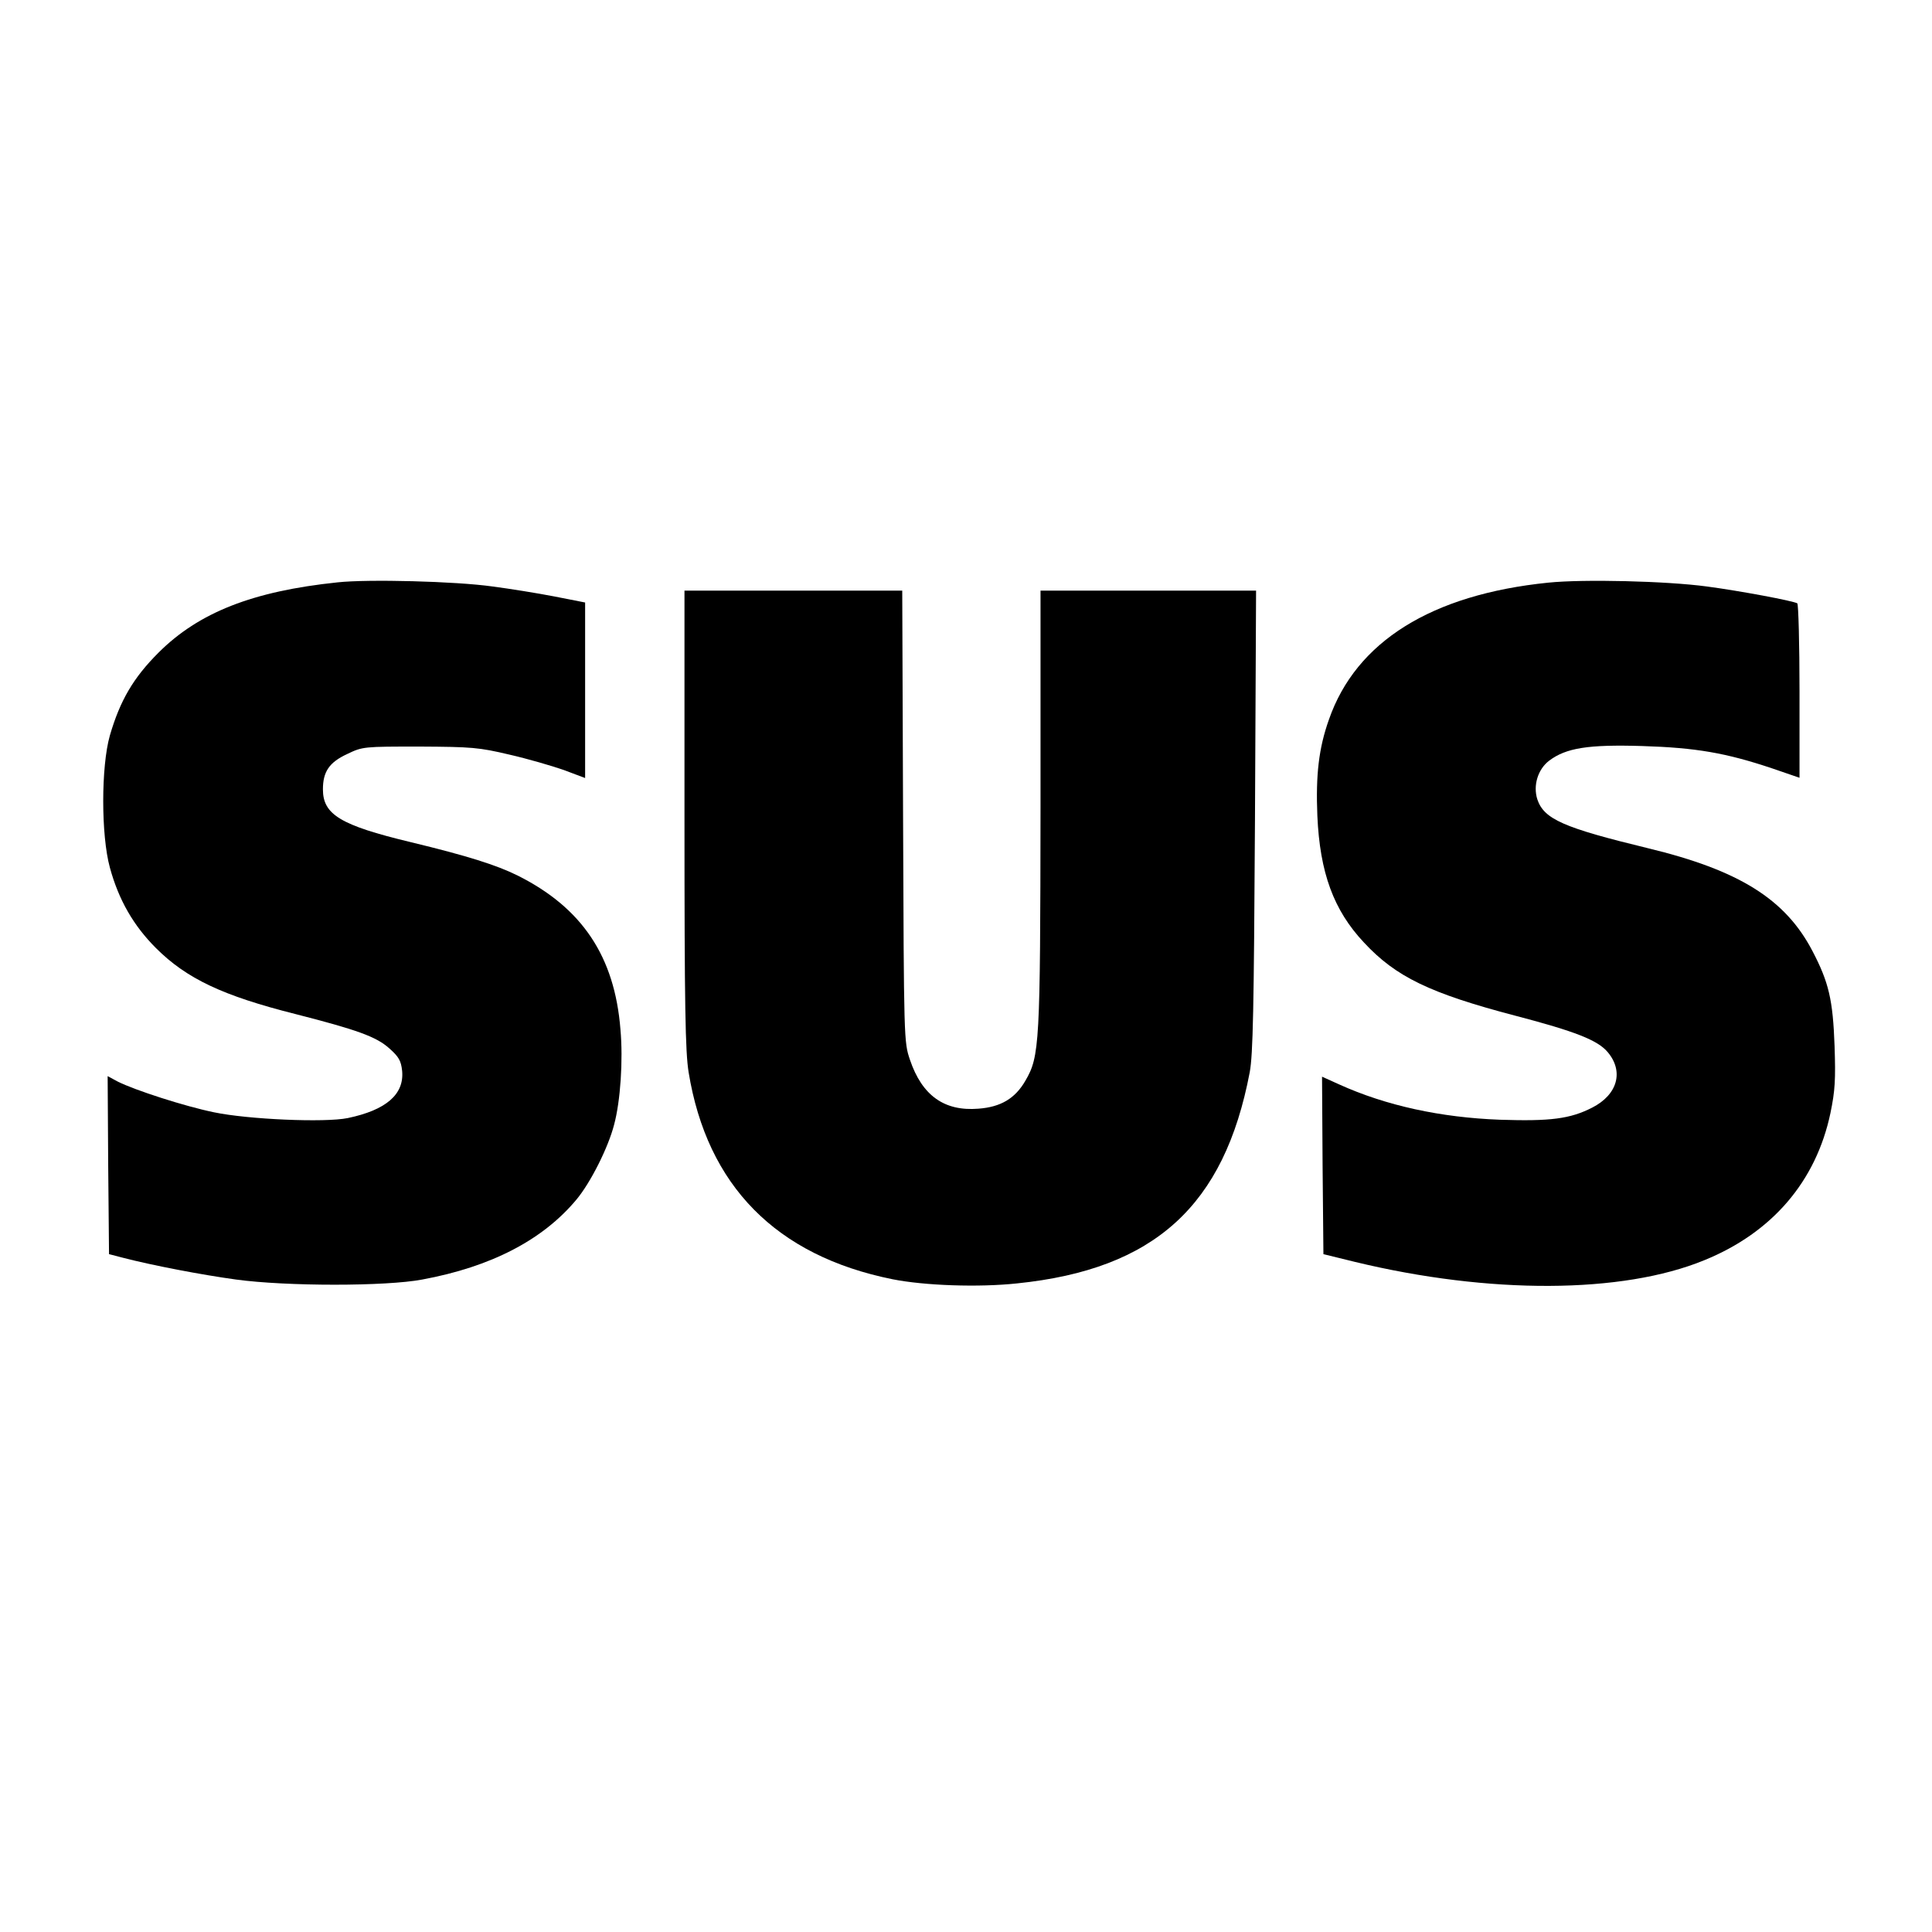
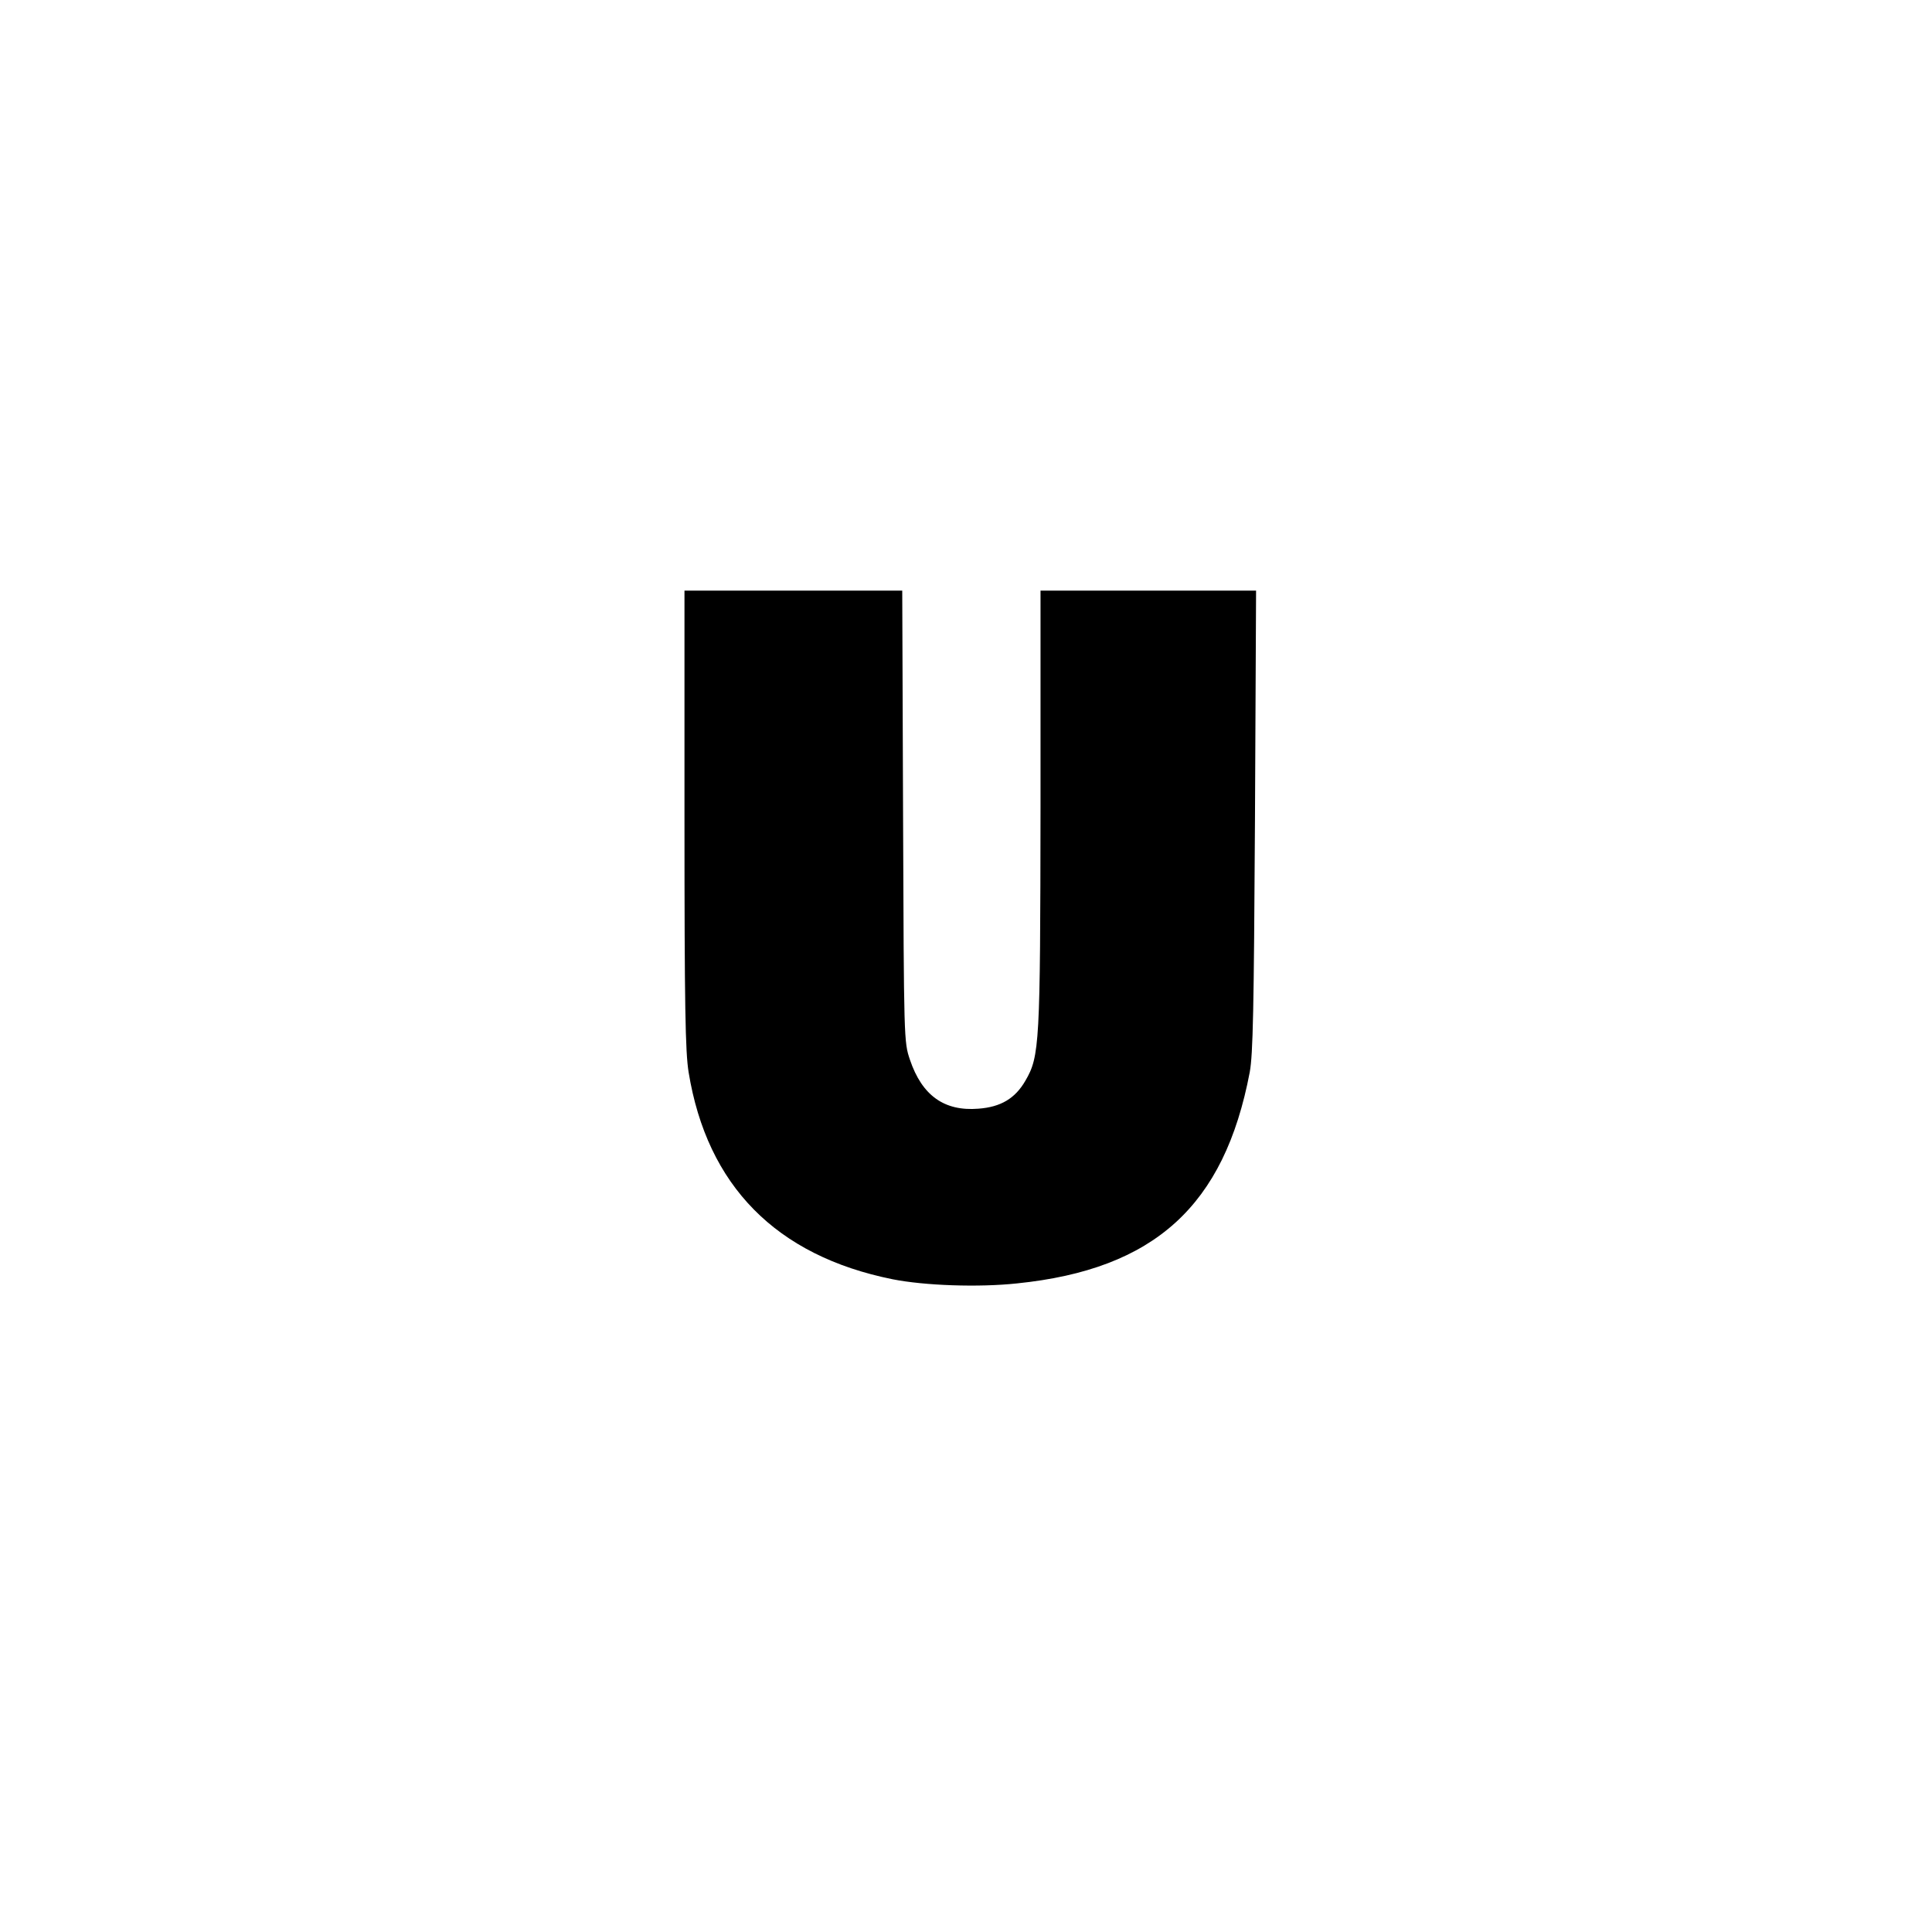
<svg xmlns="http://www.w3.org/2000/svg" version="1.0" width="700pt" height="700pt" viewBox="0 0 700 700" preserveAspectRatio="xMidYMid meet">
  <g transform="translate(0,700) scale(0.1,-0.1)" fill="#000000" stroke="none">
-     <path d="M1223 4890 c-307 -32 -503 -109 -649 -255 -91 -91 -139 -173 -176 -300 -32 -113 -32 -361 0 -478 32 -118 86 -211 167 -292 111 -111 243 -173 505 -239 223 -57 293 -82 340 -124 35 -31 43 -45 47 -82 8 -85 -58 -142 -197 -171 -83 -17 -361 -5 -485 21 -107 22 -286 80 -348 111 l-37 20 2 -323 3 -322 50 -13 c108 -28 286 -62 410 -79 183 -25 544 -25 675 0 249 46 436 143 558 289 52 62 116 190 137 272 23 85 33 234 23 345 -21 265 -139 441 -373 558 -77 38 -181 71 -388 121 -254 61 -317 100 -317 191 0 64 23 98 88 128 56 27 60 27 262 27 189 -1 215 -3 325 -29 66 -15 155 -41 198 -56 l77 -29 0 318 0 318 -112 22 c-62 12 -162 28 -223 36 -135 19 -451 27 -562 15z" />
-     <path d="M5610 4889 c-424 -43 -697 -214 -795 -496 -37 -104 -48 -201 -42 -348 9 -207 59 -343 169 -460 115 -124 239 -184 548 -265 218 -57 299 -89 335 -132 59 -70 36 -154 -56 -201 -80 -41 -152 -50 -334 -44 -215 8 -413 51 -583 128 l-62 28 2 -322 3 -321 114 -28 c488 -118 969 -116 1266 6 246 100 405 286 457 533 17 82 19 122 15 243 -6 168 -21 231 -80 344 -98 188 -265 293 -597 373 -305 74 -376 105 -400 177 -16 50 2 109 43 140 61 46 141 59 337 53 195 -6 304 -25 471 -81 l99 -34 0 313 c0 173 -4 316 -8 319 -15 9 -207 45 -327 61 -148 20 -448 27 -575 14z" />
    <path d="M2480 4033 c0 -679 3 -844 15 -918 67 -411 317 -665 739 -750 116 -23 311 -30 451 -15 498 51 751 281 843 765 12 66 15 223 19 913 l4 832 -390 0 -391 0 0 -787 c-1 -857 -3 -900 -55 -989 -37 -64 -89 -95 -170 -101 -123 -10 -204 47 -248 177 -22 65 -22 69 -25 883 l-3 817 -394 0 -395 0 0 -827z" />
  </g>
</svg>